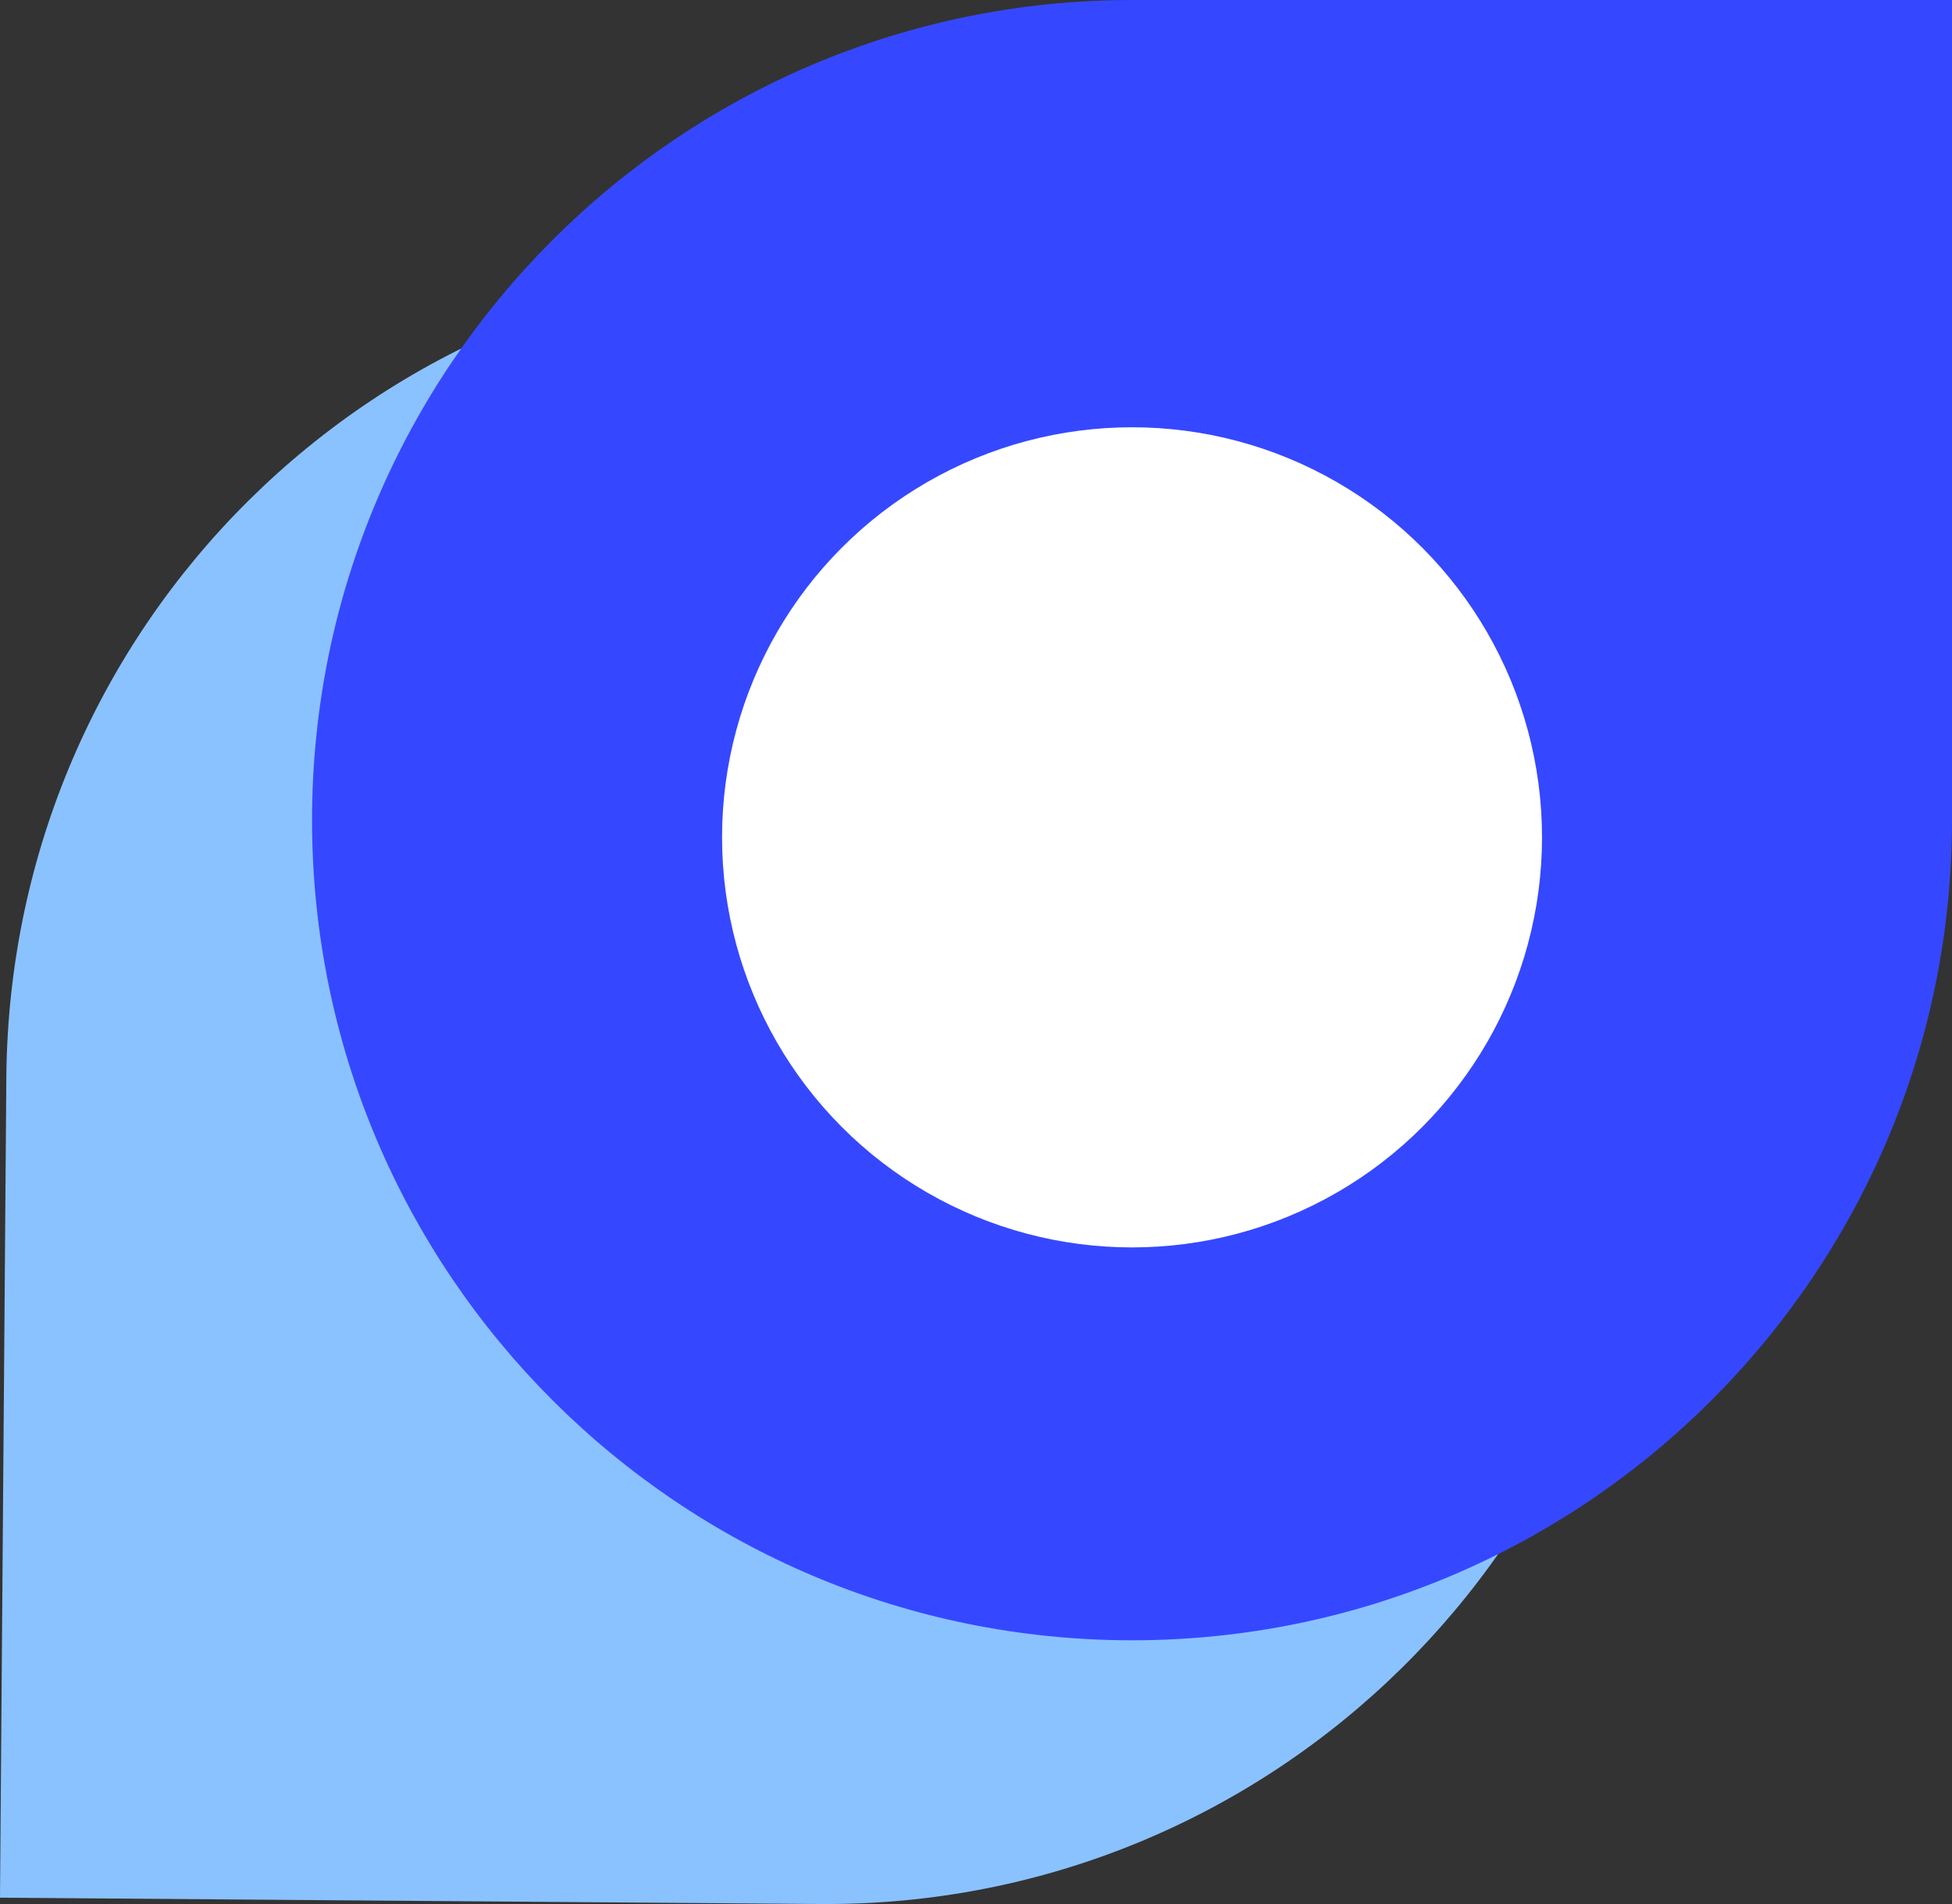
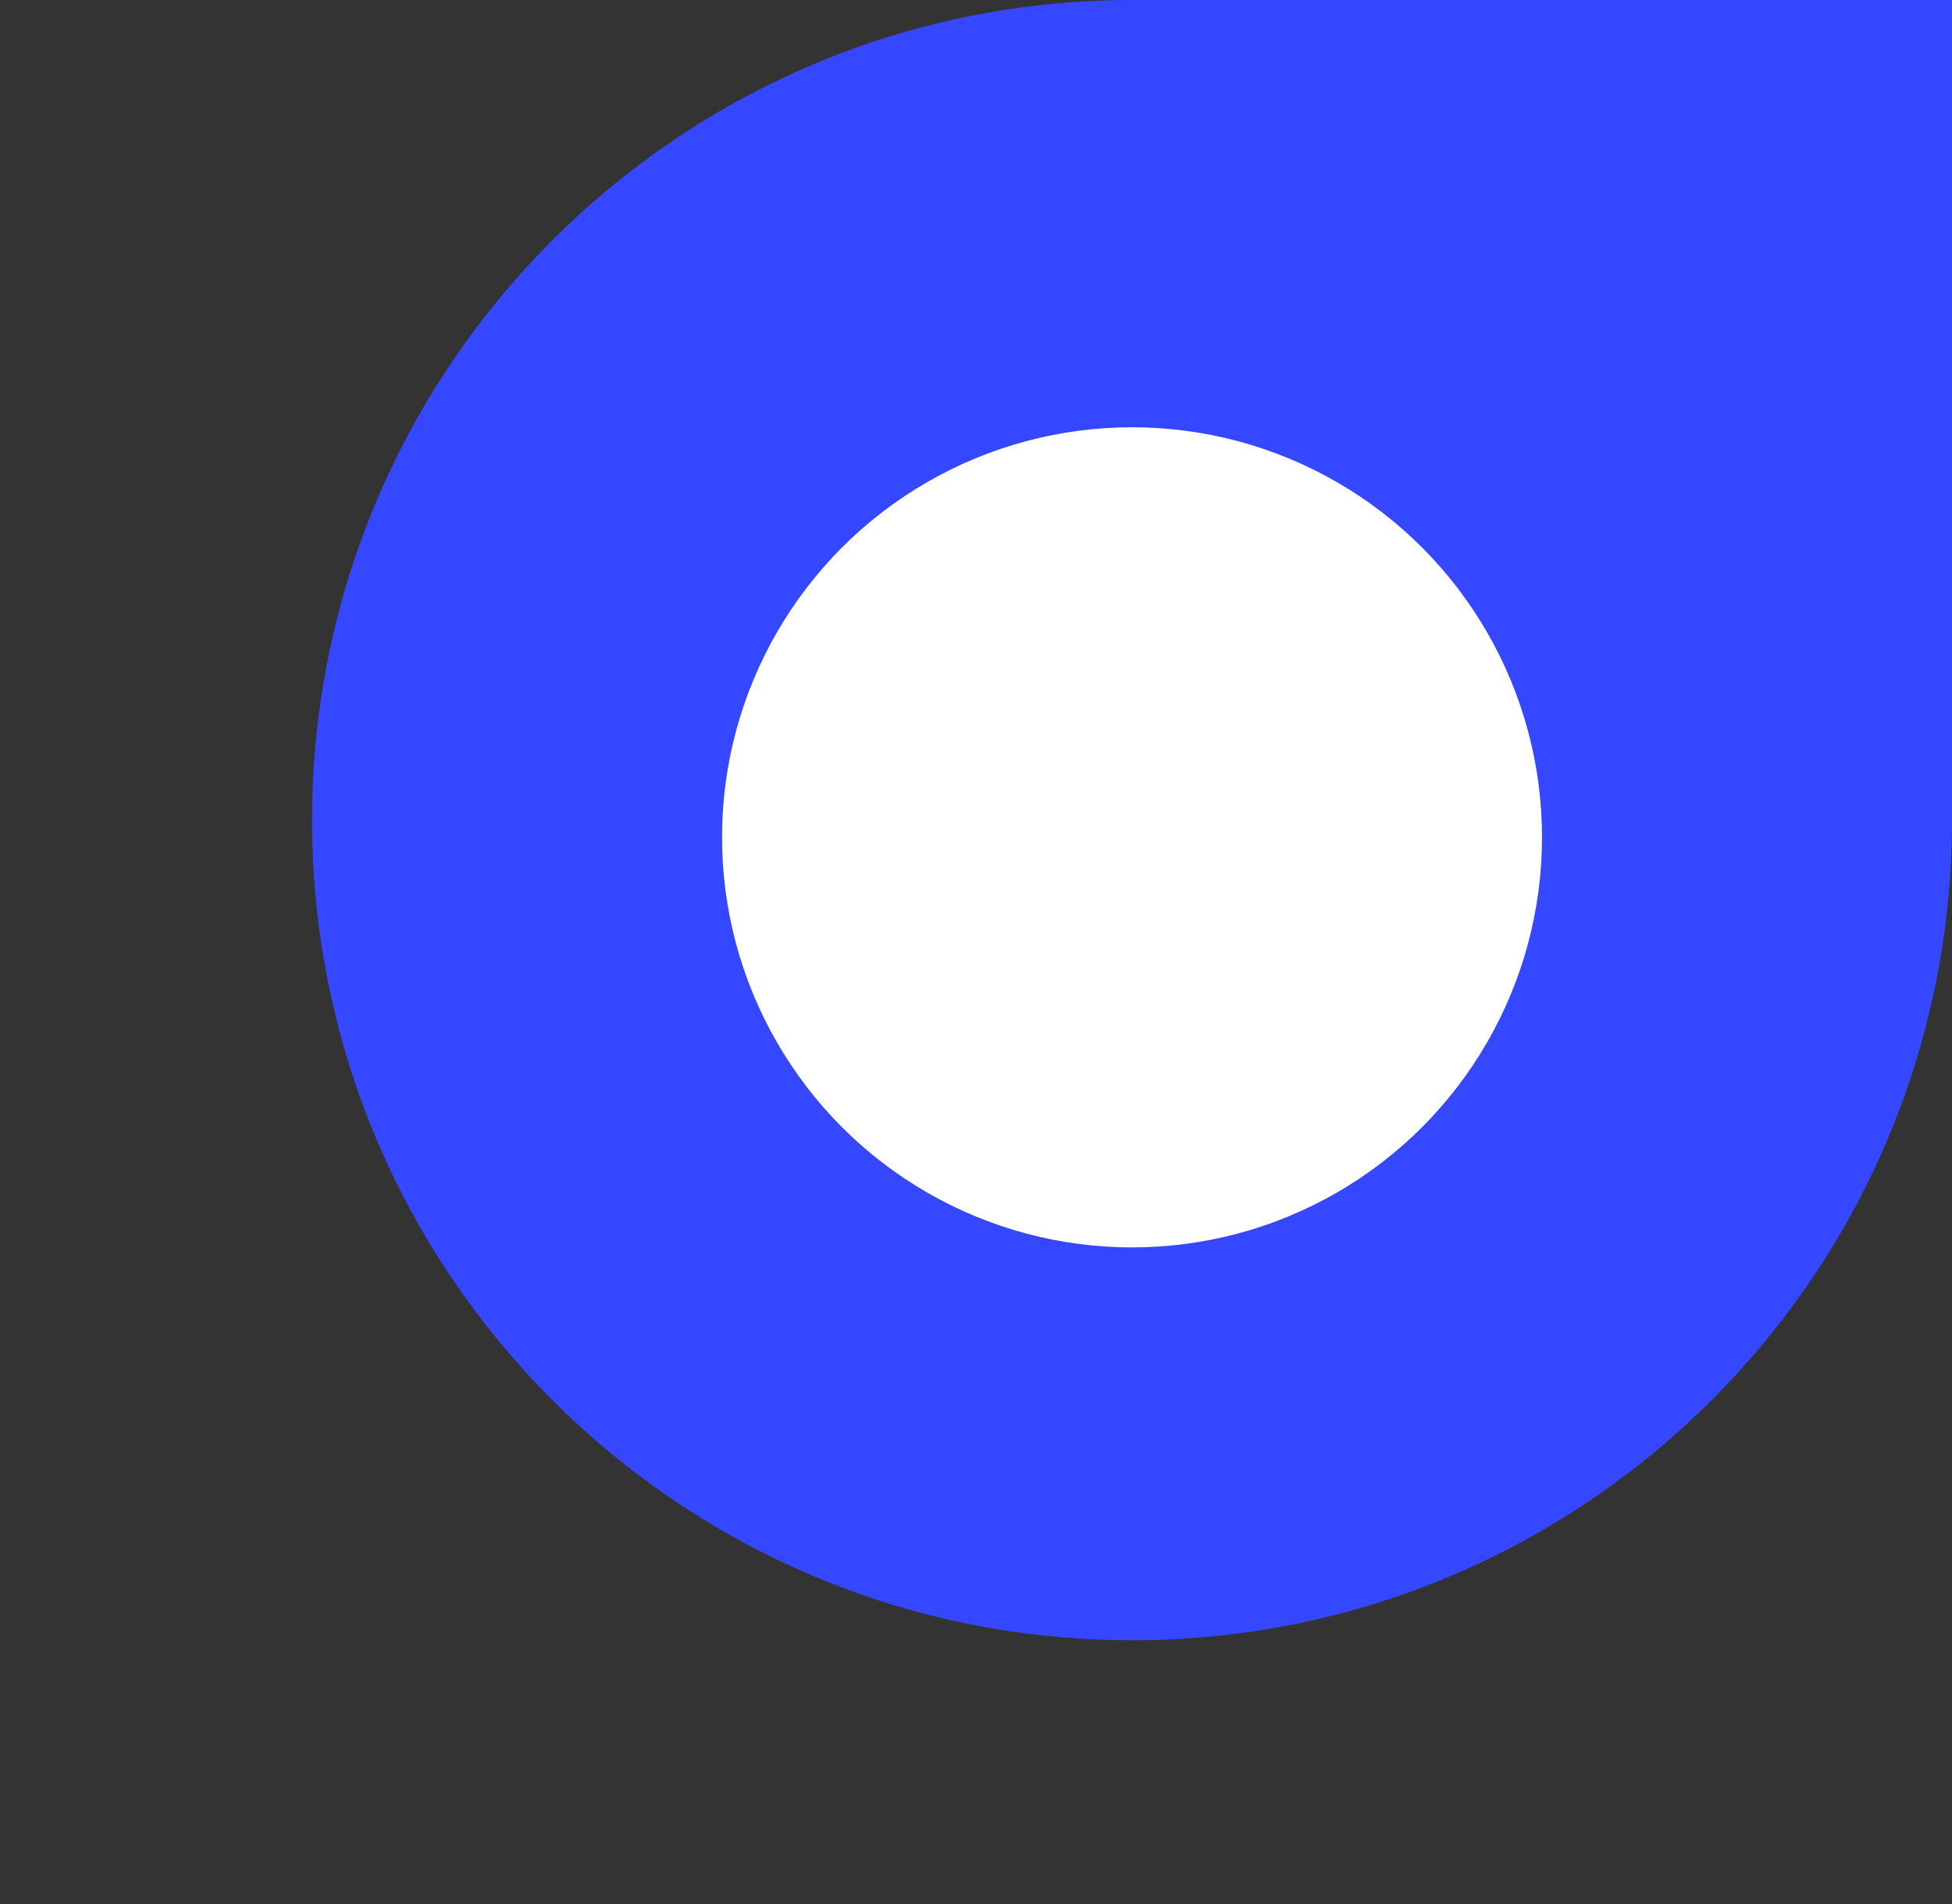
<svg xmlns="http://www.w3.org/2000/svg" id="Layer_2" data-name="Layer 2" viewBox="0 0 1820 1774.9">
  <rect x="0" y="0" width="1820" height="1774.9" fill="#333333" stroke="none" />
  <defs>
    <style>
      .cls-1, .cls-2 {
        fill: #fff;
      }

      .cls-3 {
        fill: #3548ff;
      }

      .cls-3, .cls-4, .cls-2 {
        isolation: isolate;
      }

      .cls-4 {
        fill: #8ac2ff;
      }
    </style>
  </defs>
  <g id="Layer_1-2" data-name="Layer 1">
-     <circle class="cls-1" cx="1054.53" cy="779.52" r="386.21" />
    <g>
-       <path class="cls-4" d="M5.91,1004.47L0,1768.96l764.5,5.91c422.08,3.27,767.15-336.52,770.42-758.58,3.26-422.06-336.51-767.14-758.59-770.41C350.68,242.59,9.18,582.4,5.91,1004.47Z" />
      <path class="cls-3" d="M1820,764.52V0h-764.52C633.38,0,290.95,342.44,290.95,764.52s342.43,764.52,764.52,764.52,764.52-342.44,764.52-764.52Z" />
      <circle class="cls-2" cx="1055.48" cy="780.55" r="382.26" />
    </g>
  </g>
</svg>